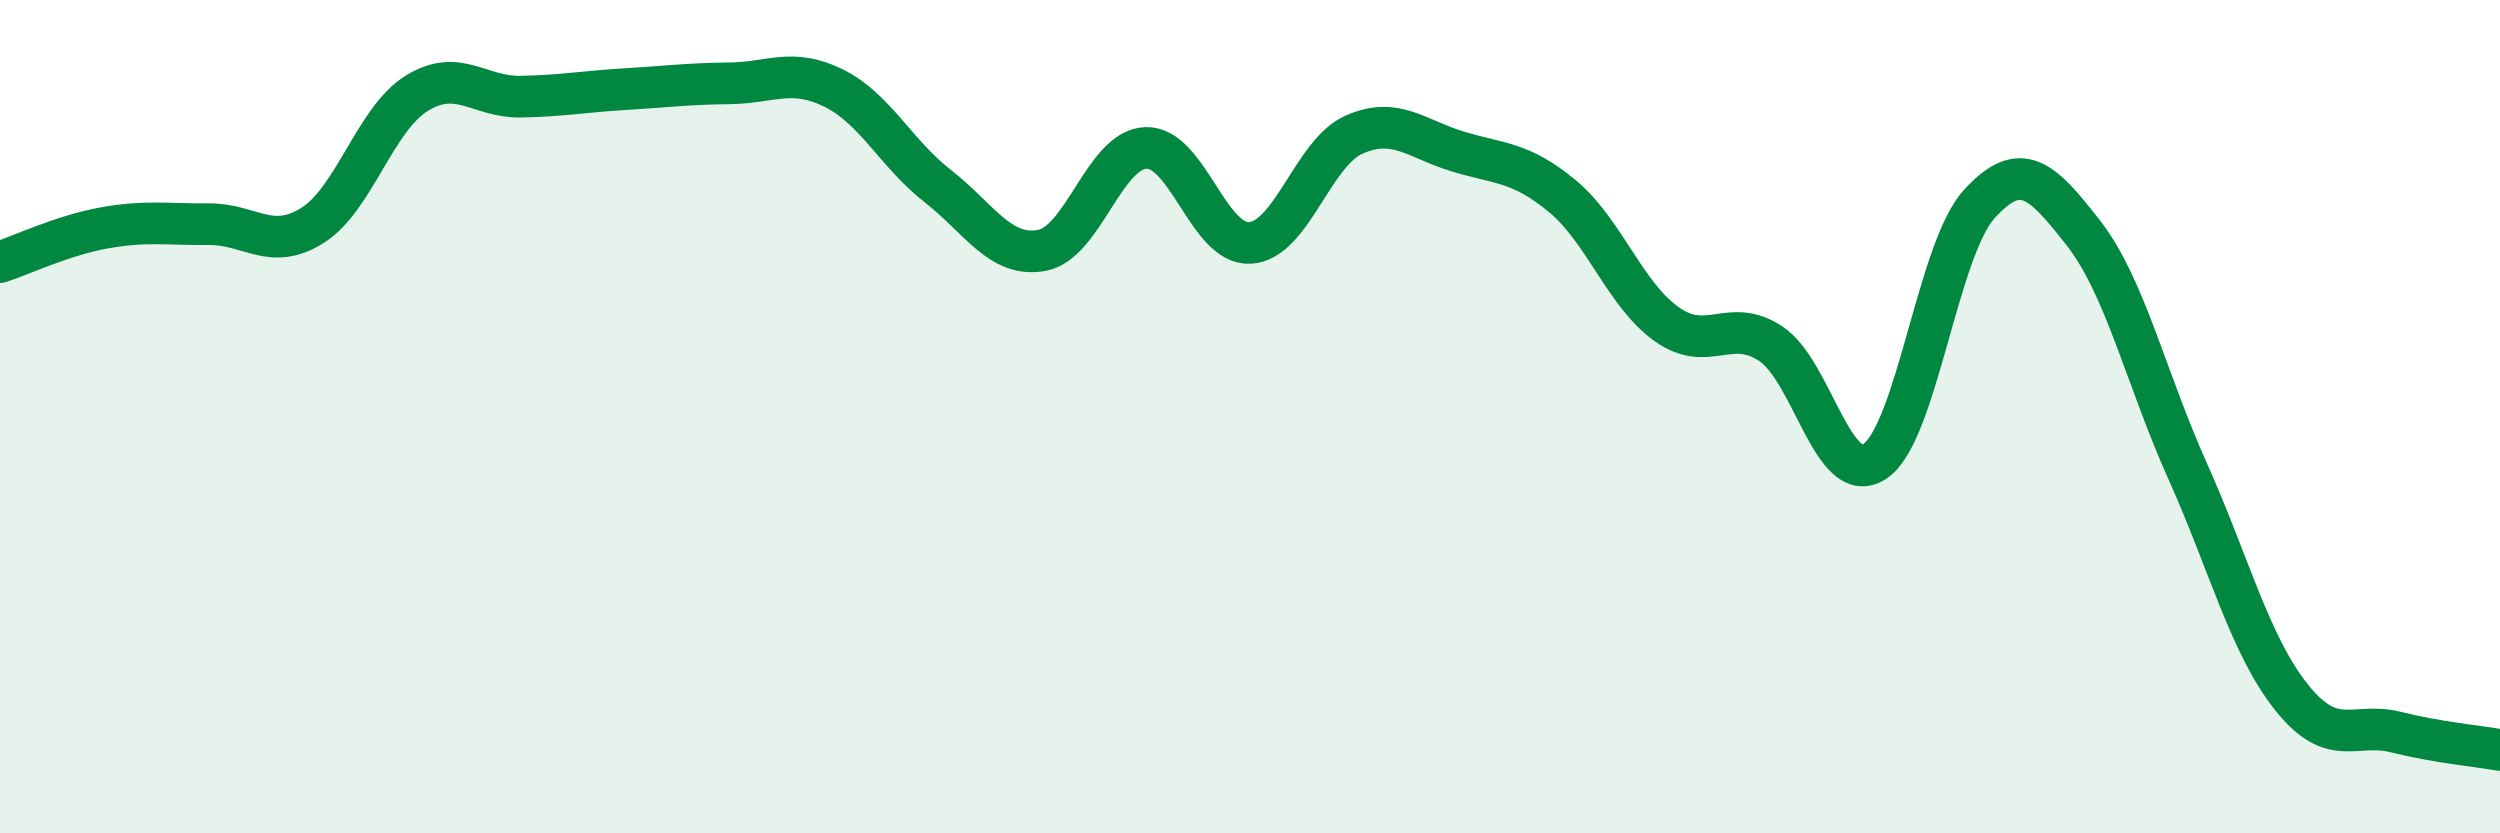
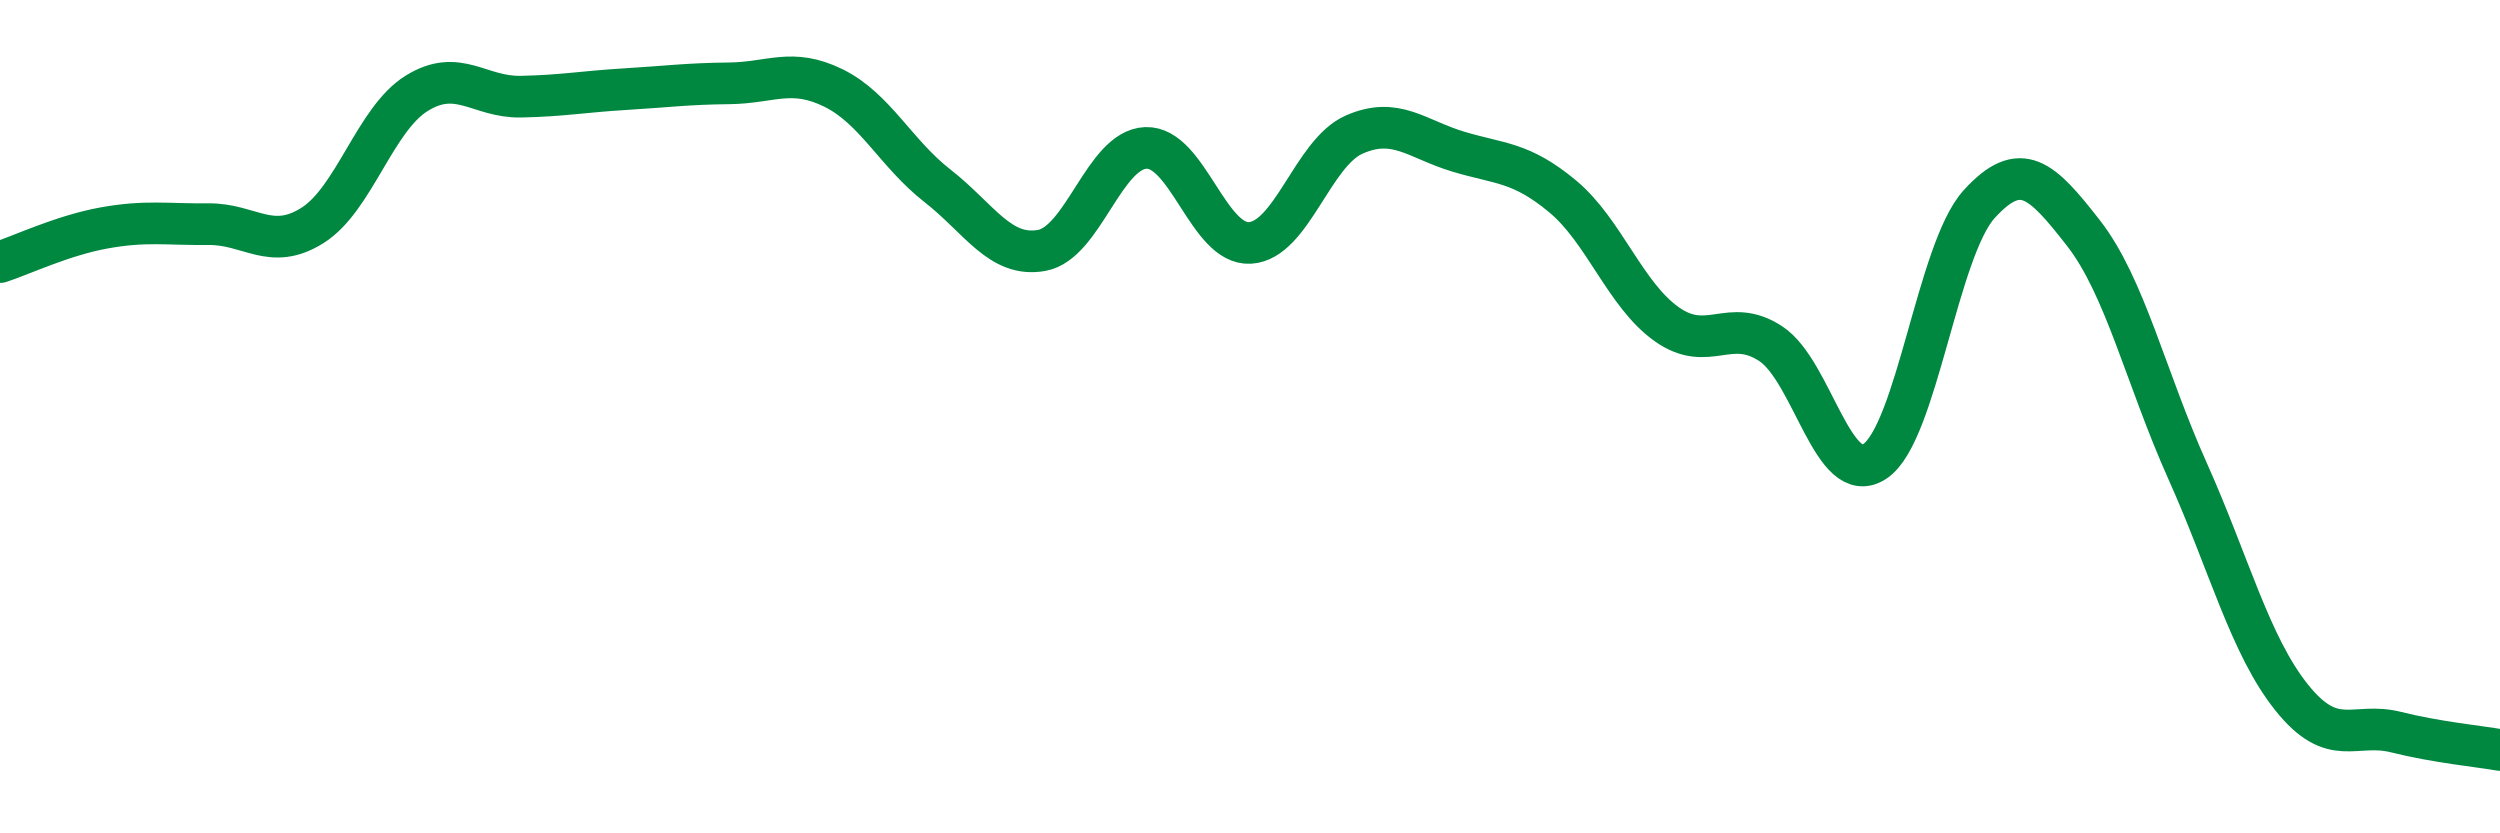
<svg xmlns="http://www.w3.org/2000/svg" width="60" height="20" viewBox="0 0 60 20">
-   <path d="M 0,6.29 C 0.5,6.13 1.5,5.65 2.5,5.47 C 3.5,5.29 4,5.39 5,5.38 C 6,5.37 6.5,6.04 7.5,5.41 C 8.5,4.78 9,2.86 10,2.24 C 11,1.62 11.5,2.34 12.5,2.32 C 13.5,2.3 14,2.2 15,2.14 C 16,2.08 16.5,2.01 17.5,2 C 18.5,1.99 19,1.62 20,2.11 C 21,2.6 21.5,3.68 22.5,4.46 C 23.5,5.24 24,6.19 25,6.01 C 26,5.83 26.5,3.59 27.5,3.55 C 28.5,3.51 29,5.89 30,5.83 C 31,5.77 31.5,3.67 32.5,3.23 C 33.5,2.79 34,3.34 35,3.64 C 36,3.94 36.5,3.88 37.5,4.71 C 38.5,5.54 39,7.07 40,7.78 C 41,8.49 41.5,7.59 42.5,8.25 C 43.5,8.91 44,11.74 45,11.07 C 46,10.4 46.5,6 47.5,4.9 C 48.5,3.8 49,4.31 50,5.59 C 51,6.87 51.5,9.07 52.5,11.3 C 53.5,13.53 54,15.49 55,16.74 C 56,17.99 56.5,17.32 57.5,17.57 C 58.5,17.82 59.5,17.91 60,18L60 20L0 20Z" fill="#008740" opacity="0.1" stroke-linecap="round" stroke-linejoin="round" />
  <path d="M 0,6.29 C 0.5,6.13 1.5,5.65 2.5,5.47 C 3.5,5.29 4,5.39 5,5.38 C 6,5.37 6.5,6.04 7.5,5.41 C 8.5,4.78 9,2.86 10,2.24 C 11,1.62 11.5,2.34 12.5,2.32 C 13.5,2.3 14,2.2 15,2.14 C 16,2.08 16.5,2.01 17.5,2 C 18.5,1.99 19,1.62 20,2.11 C 21,2.6 21.5,3.68 22.5,4.46 C 23.5,5.24 24,6.19 25,6.01 C 26,5.83 26.5,3.59 27.5,3.55 C 28.5,3.51 29,5.89 30,5.83 C 31,5.77 31.5,3.67 32.5,3.23 C 33.5,2.79 34,3.34 35,3.64 C 36,3.94 36.5,3.88 37.5,4.71 C 38.5,5.54 39,7.07 40,7.78 C 41,8.49 41.5,7.59 42.5,8.25 C 43.5,8.91 44,11.74 45,11.07 C 46,10.4 46.5,6 47.5,4.9 C 48.5,3.8 49,4.31 50,5.59 C 51,6.87 51.5,9.07 52.5,11.3 C 53.5,13.53 54,15.49 55,16.74 C 56,17.99 56.5,17.32 57.5,17.57 C 58.5,17.82 59.5,17.91 60,18" stroke="#008740" stroke-width="1" fill="none" stroke-linecap="round" stroke-linejoin="round" />
</svg>